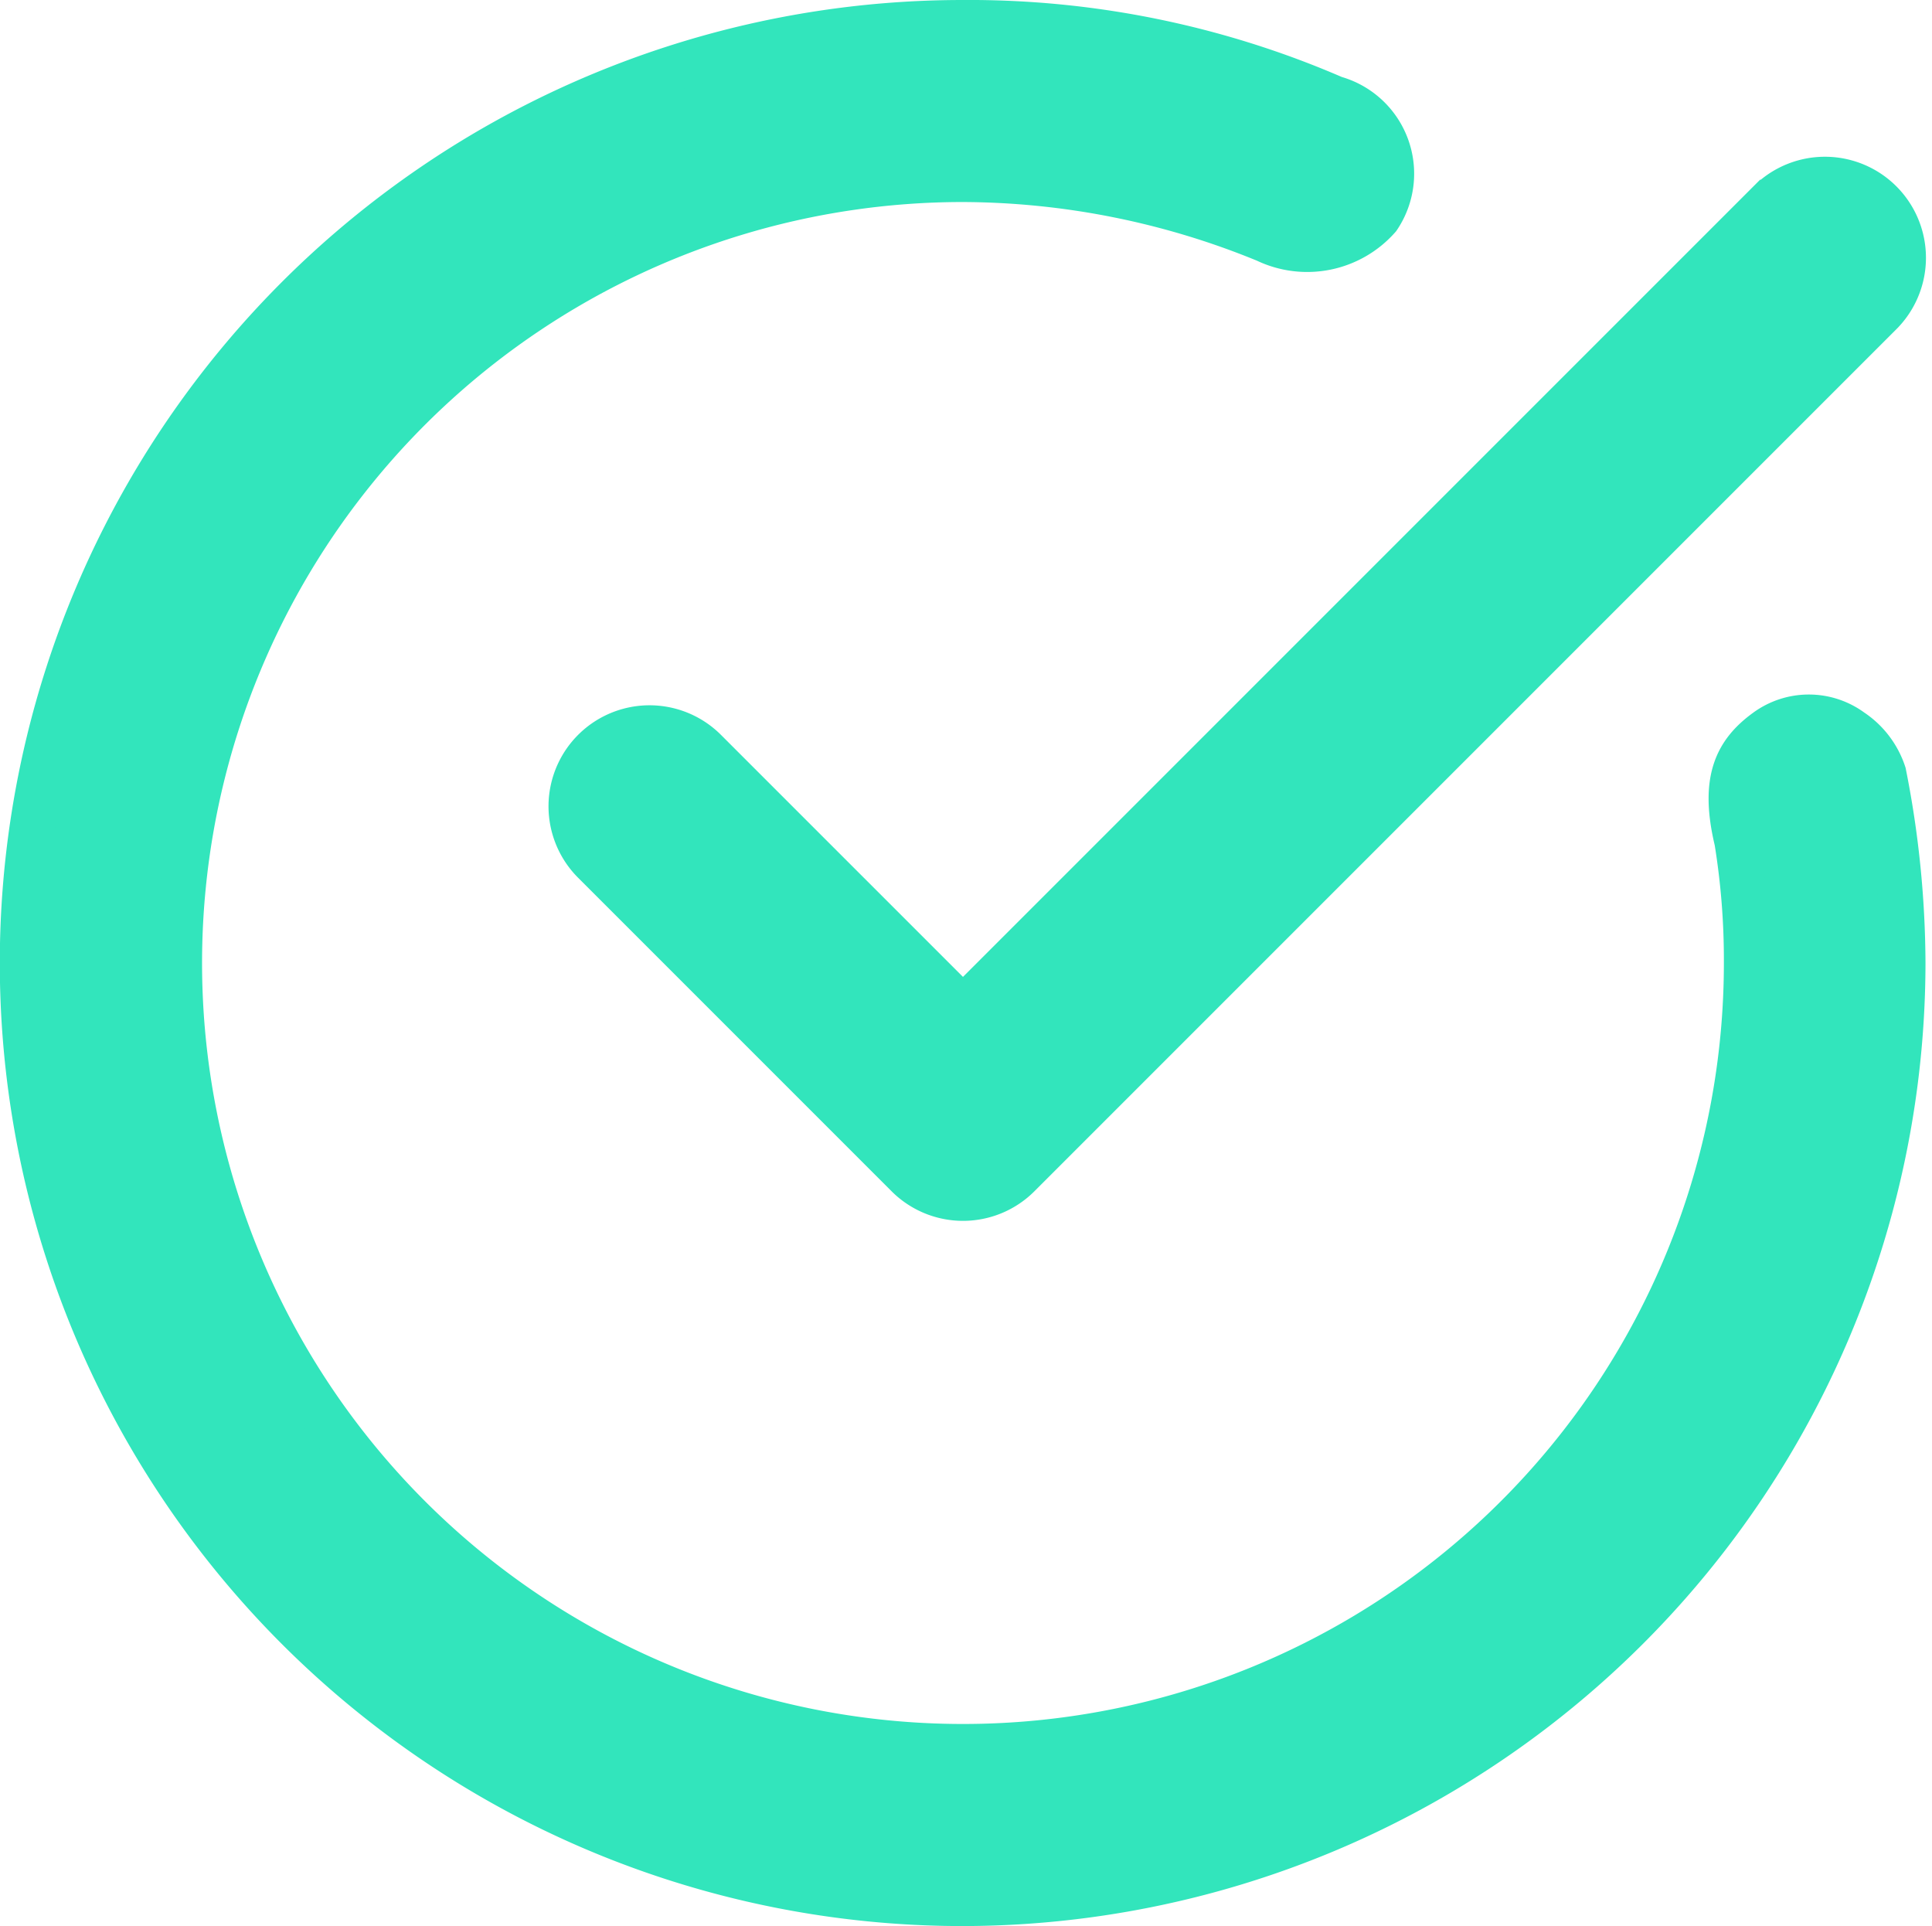
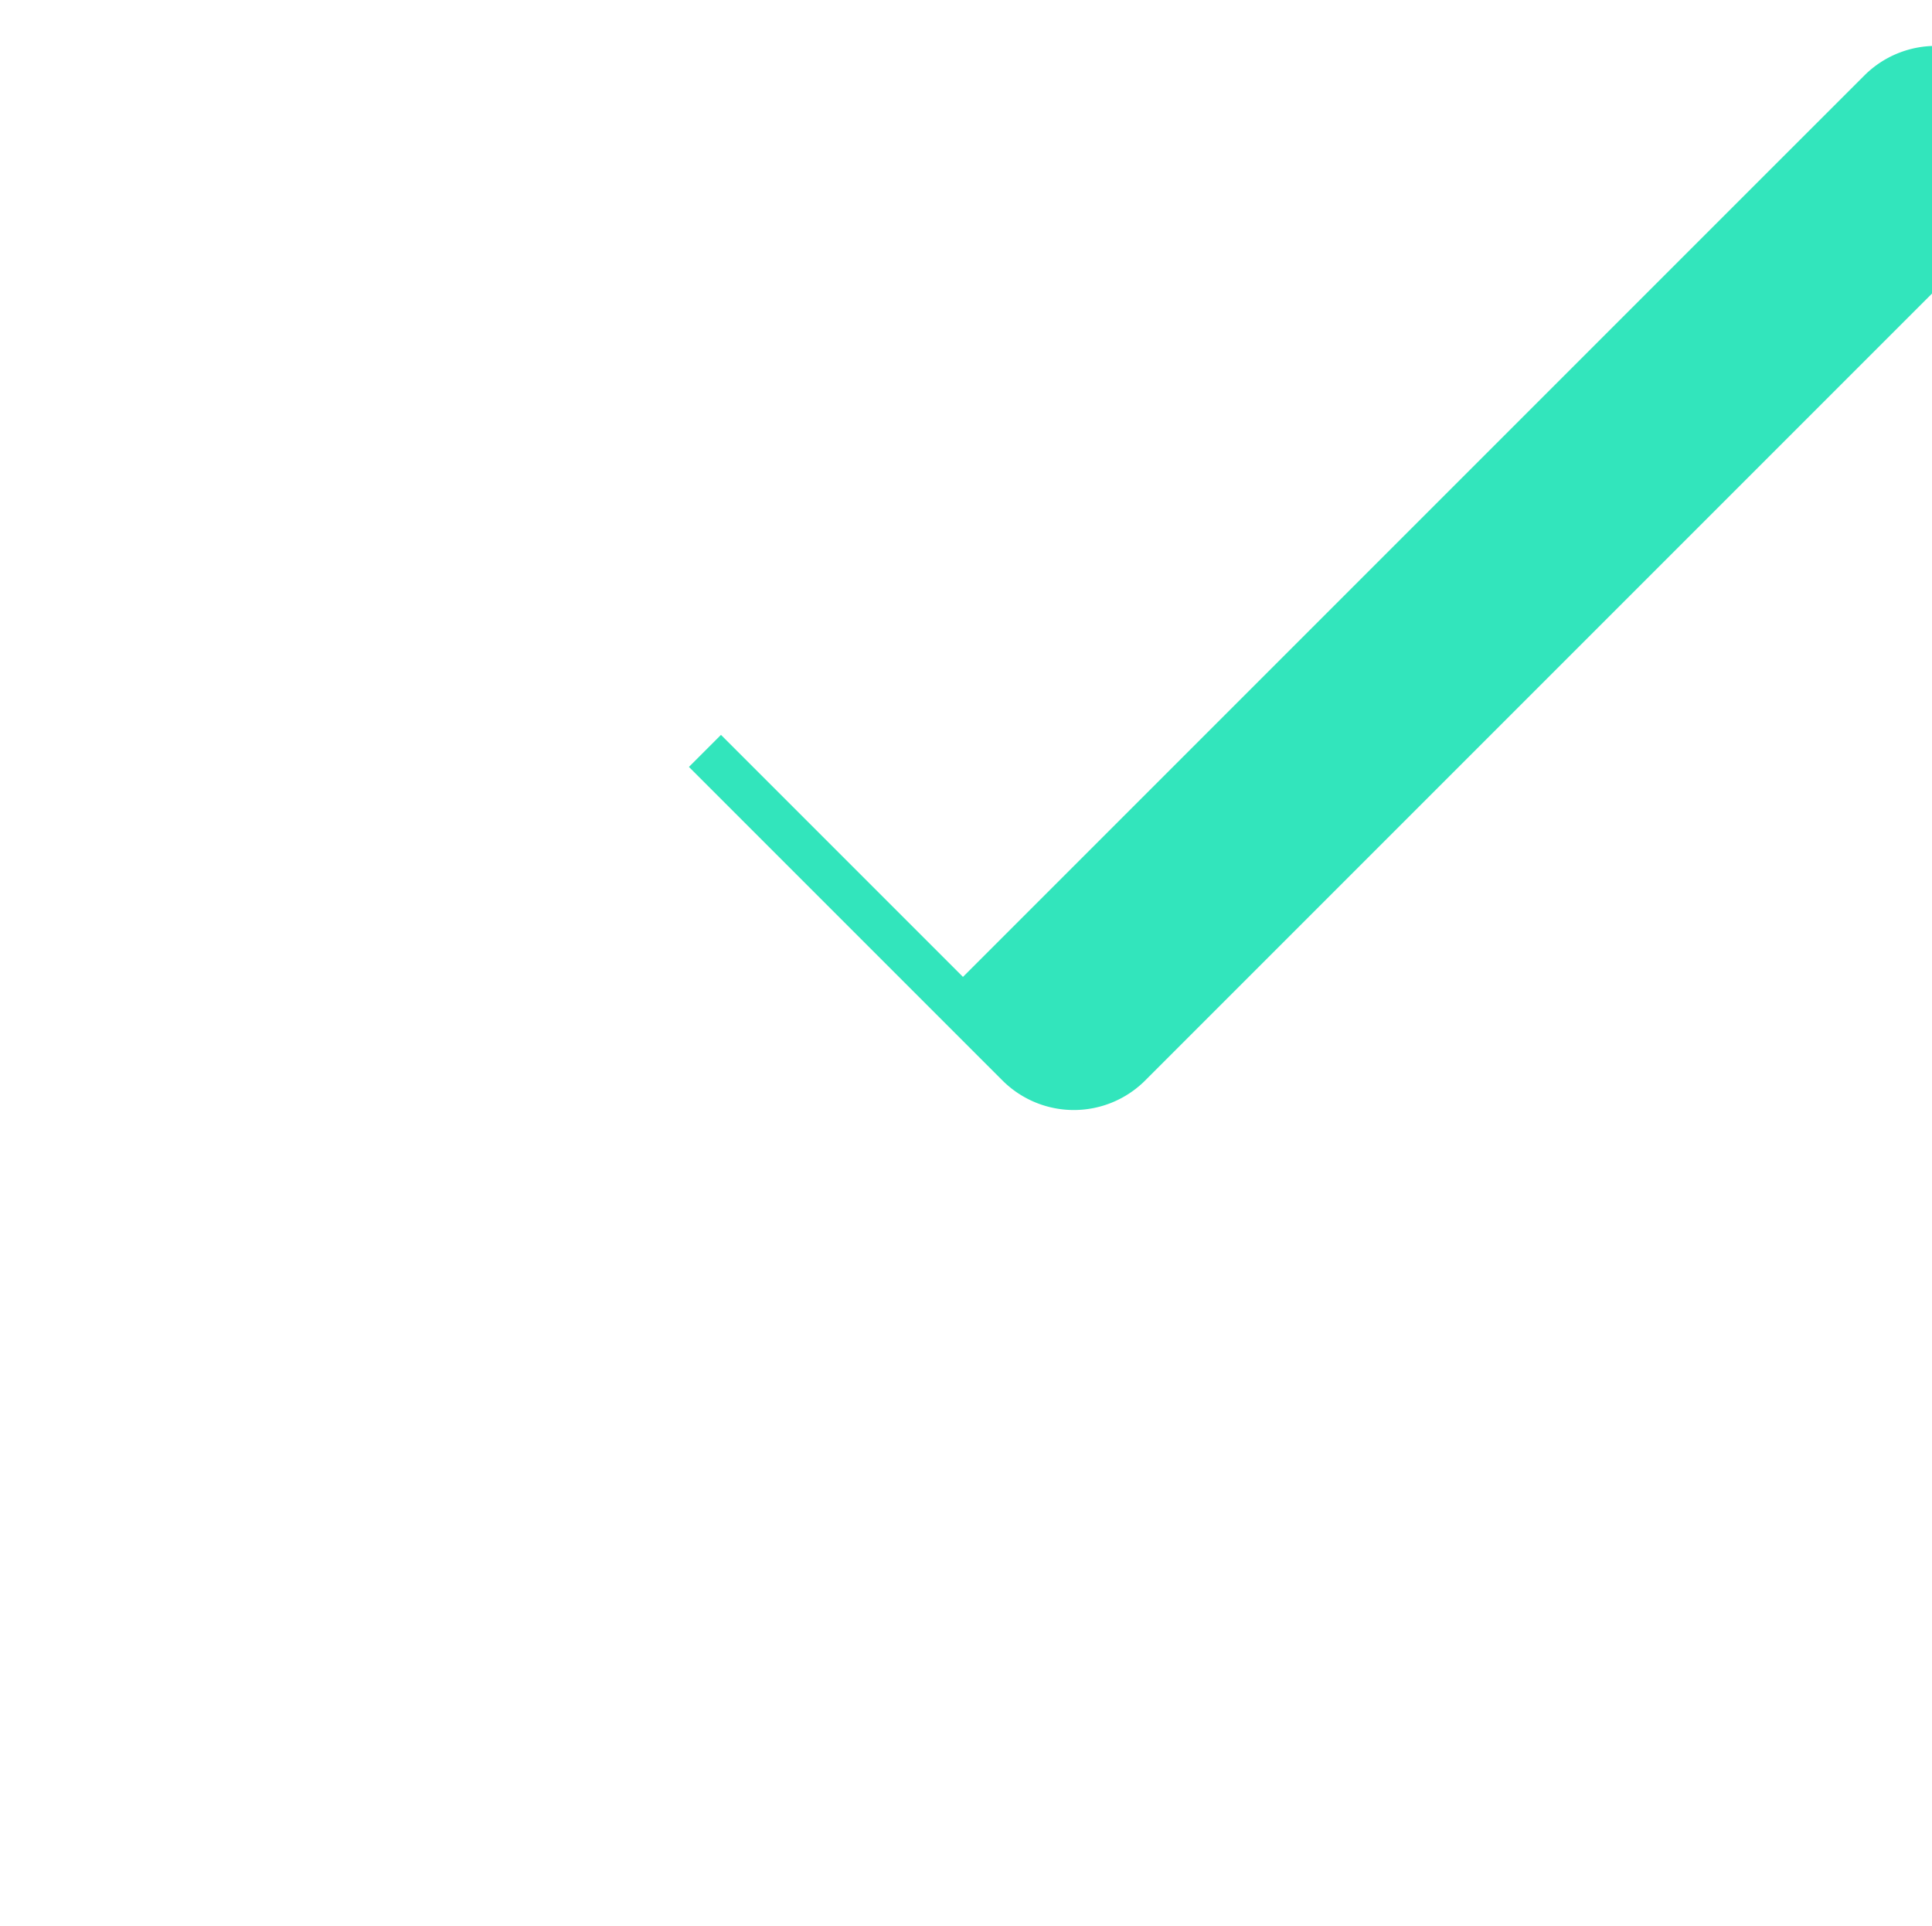
<svg xmlns="http://www.w3.org/2000/svg" width="34.115" height="34.007" viewBox="0 0 34.115 34.007">
  <defs>
    <style>.a{fill:#32e5bc;stroke:#32e5bc;stroke-width:0.8px;}</style>
  </defs>
  <g transform="translate(0.4 0.4)">
-     <path class="a" d="M16.6,33.207a16.623,16.623,0,0,0,16.6-16.6,17.411,17.411,0,0,0-.339-3.349,1.442,1.442,0,0,0-.574-.751,1.264,1.264,0,0,0-1.494,0c-.526.382-.778.87-.522,1.939A13.084,13.084,0,0,1,30.44,16.6,13.836,13.836,0,1,1,16.6,2.767a14.224,14.224,0,0,1,5.357,1.07,1.674,1.674,0,0,0,1.979-.4,1.38,1.38,0,0,0-.777-2.1A16.2,16.2,0,0,0,16.6,0a16.6,16.6,0,0,0,0,33.207Zm0,0" />
-     <path class="a" d="M133.162,32.408,118.921,46.649l-4.556-4.556a1.383,1.383,0,1,0-1.957,1.957l5.535,5.535a1.383,1.383,0,0,0,1.957,0l15.22-15.22a1.383,1.383,0,0,0-1.957-1.957Zm0,0" transform="translate(-102.317 -29.235)" />
+     <path class="a" d="M133.162,32.408,118.921,46.649l-4.556-4.556l5.535,5.535a1.383,1.383,0,0,0,1.957,0l15.22-15.22a1.383,1.383,0,0,0-1.957-1.957Zm0,0" transform="translate(-102.317 -29.235)" />
  </g>
</svg>